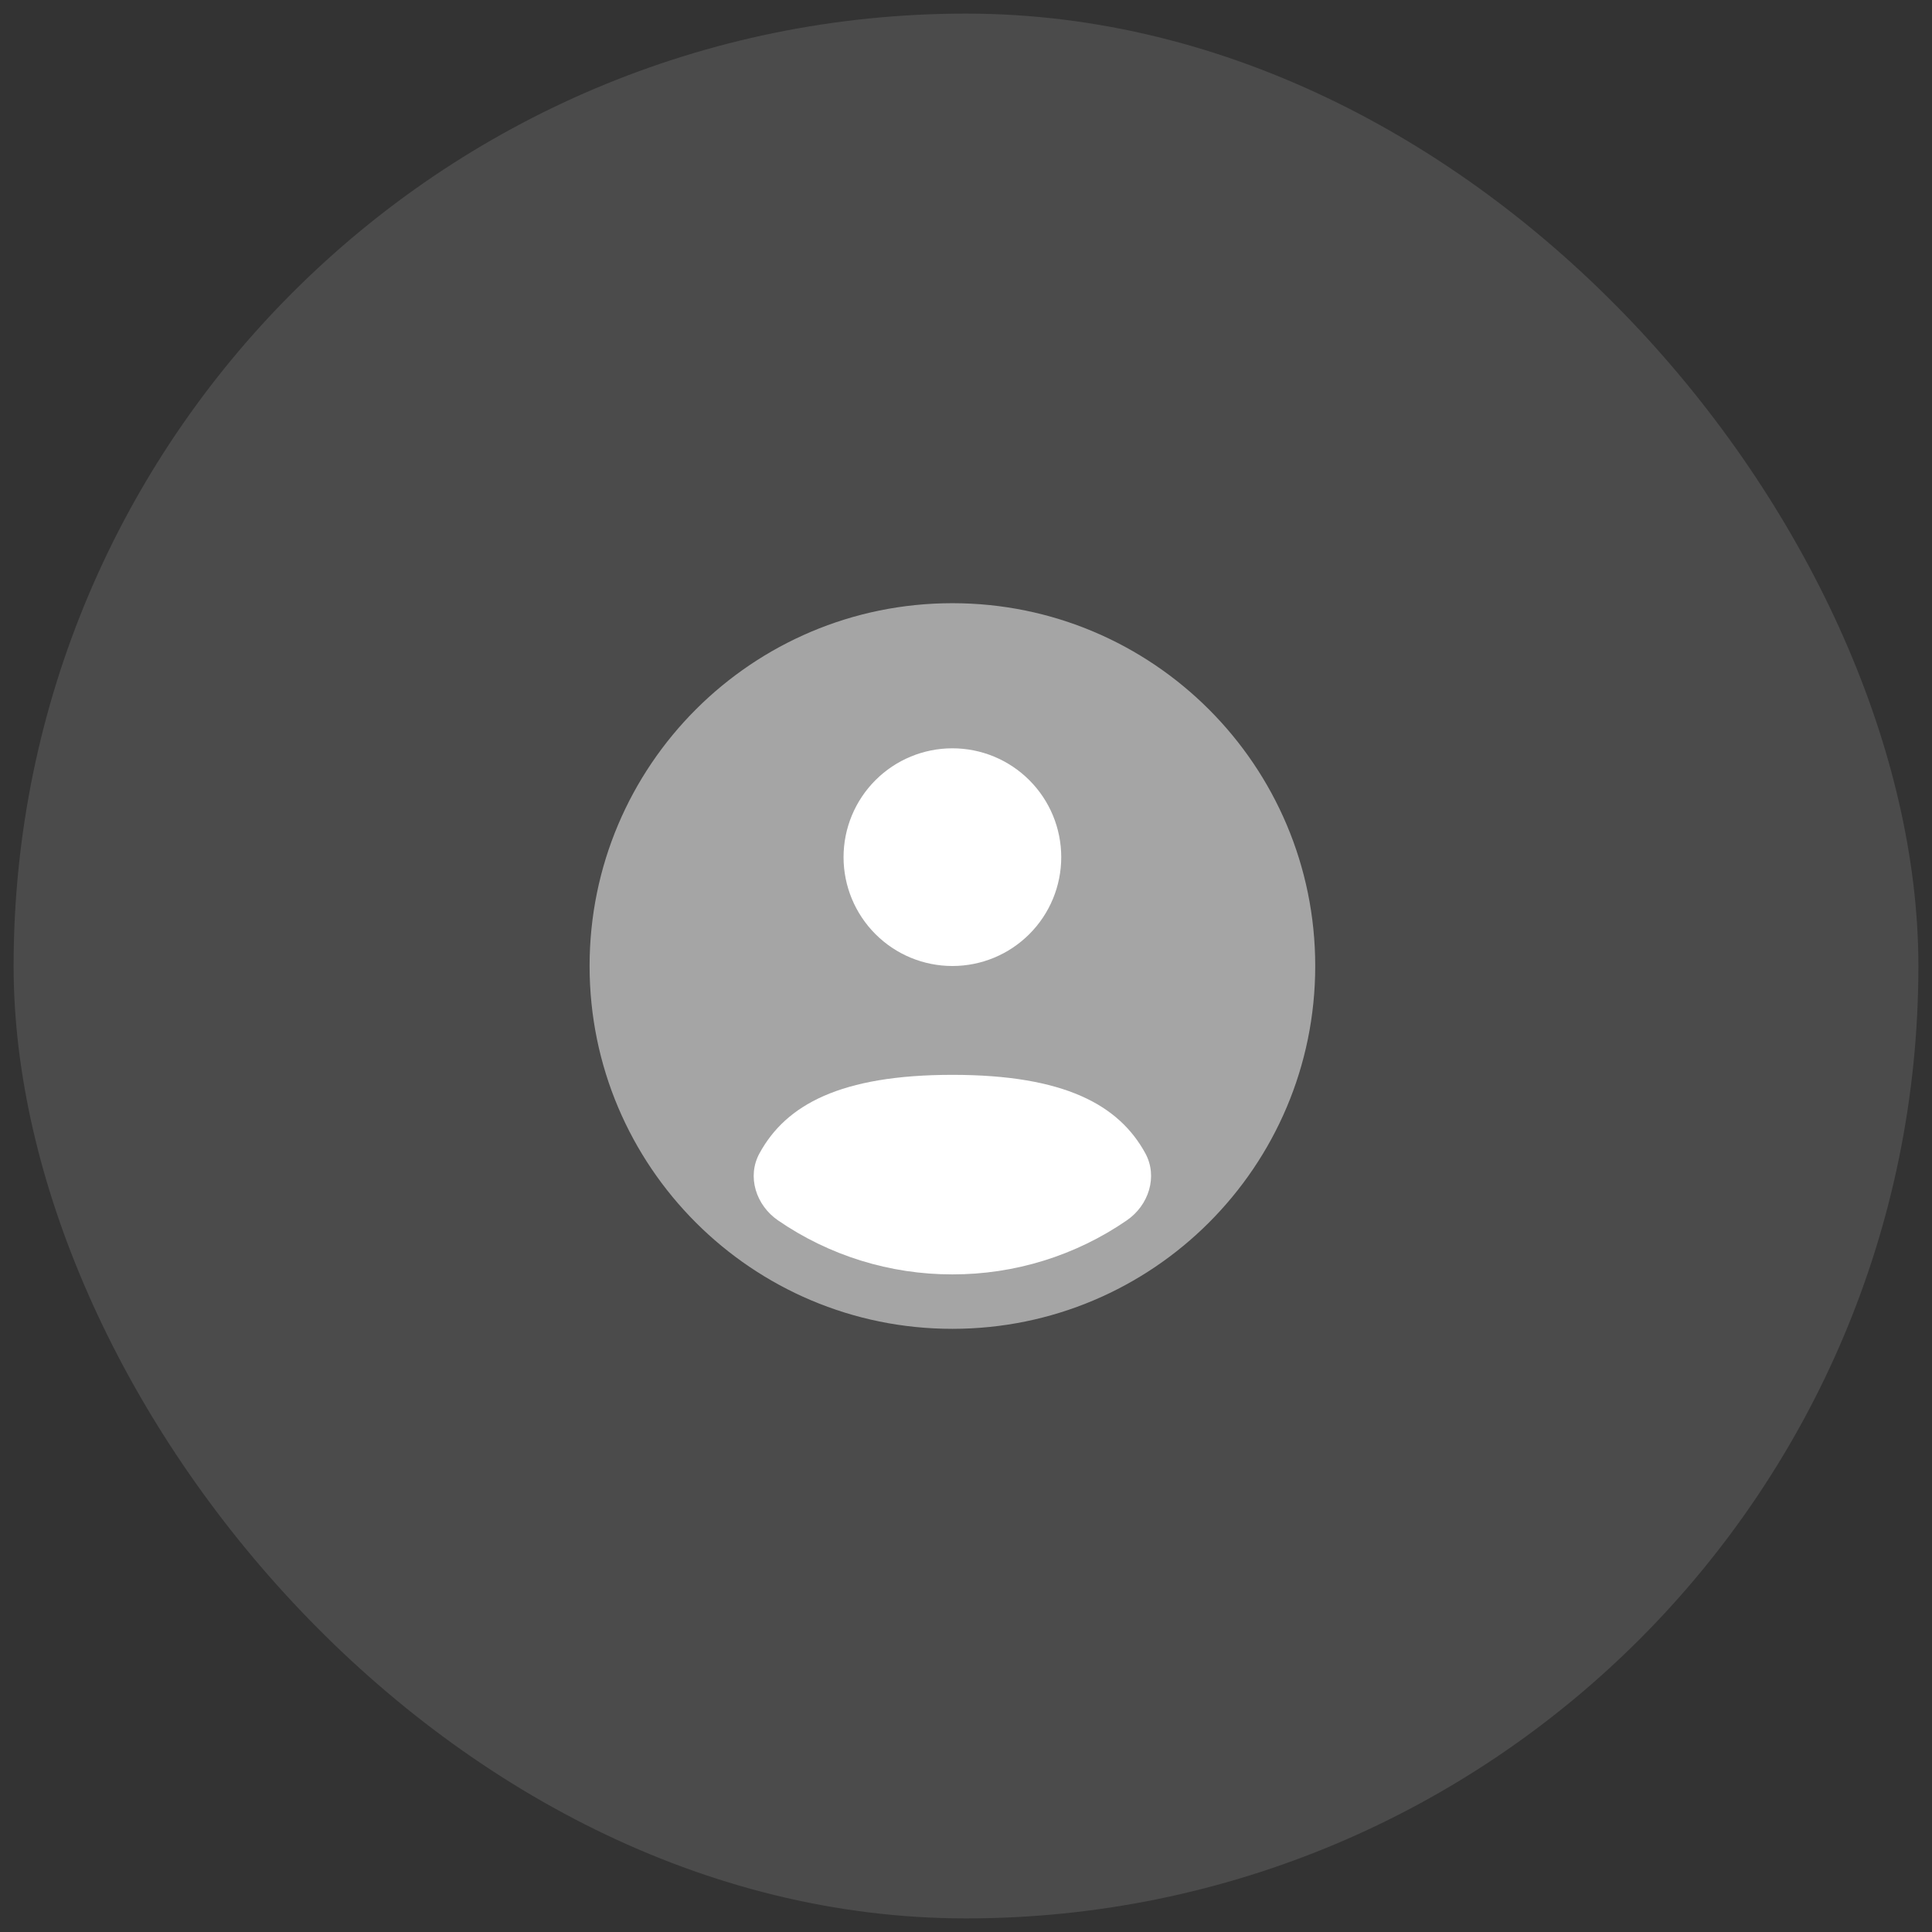
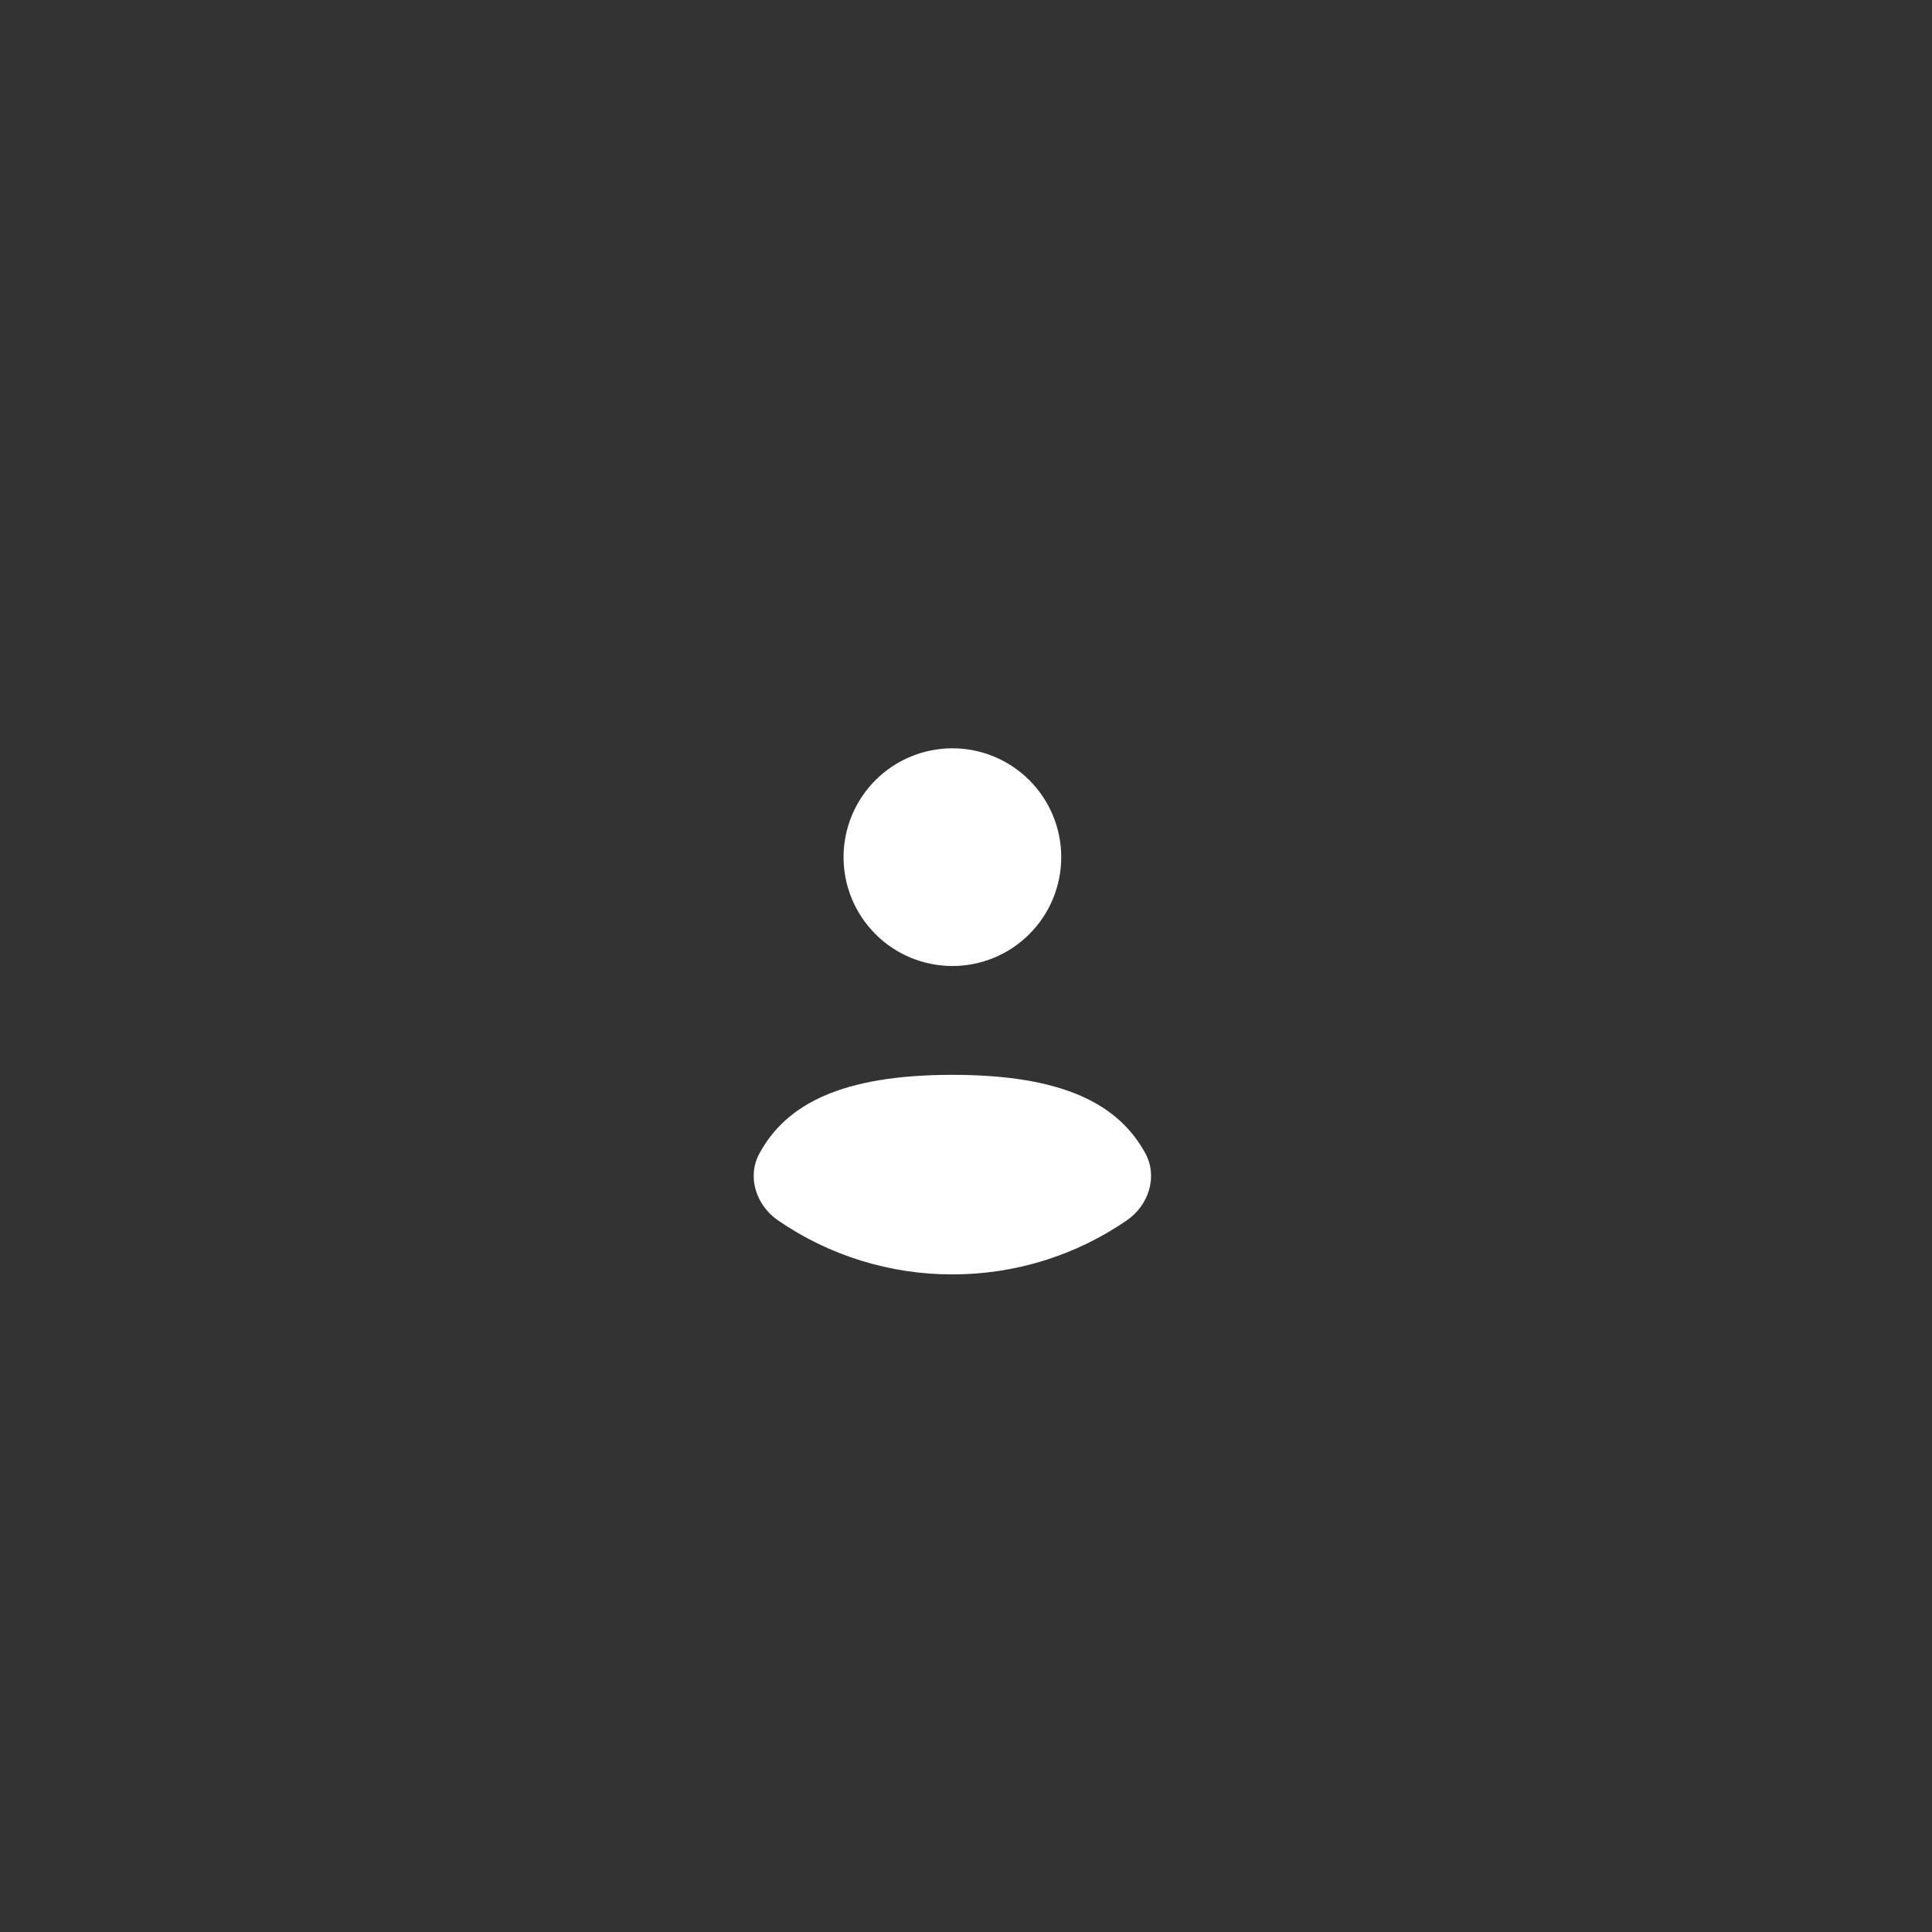
<svg xmlns="http://www.w3.org/2000/svg" width="71" height="71" viewBox="0 0 71 71" fill="none">
  <rect x="0" y="0" width="71" height="71" fill="#333333" stroke="none" />
-   <rect x="0.5" y="0.5" width="70" height="70" rx="35" fill="white" fill-opacity="0.12" />
-   <path opacity="0.5" d="M48.334 35.5C48.334 42.864 42.364 48.834 35 48.834C27.636 48.834 21.667 42.864 21.667 35.5C21.667 28.136 27.636 22.167 35 22.167C42.364 22.167 48.334 28.136 48.334 35.5Z" fill="white" />
  <path d="M41.409 44.848C39.524 46.145 37.288 46.837 35 46.833C32.712 46.837 30.476 46.145 28.591 44.848C27.785 44.295 27.441 43.241 27.911 42.384C28.88 40.607 30.88 39.5 35 39.5C39.12 39.5 41.12 40.607 42.091 42.384C42.557 43.241 42.215 44.295 41.409 44.848ZM35 35.5C36.061 35.5 37.078 35.079 37.828 34.328C38.579 33.578 39 32.561 39 31.5C39 30.439 38.579 29.422 37.828 28.672C37.078 27.921 36.061 27.5 35 27.5C33.939 27.5 32.922 27.921 32.172 28.672C31.422 29.422 31 30.439 31 31.5C31 32.561 31.422 33.578 32.172 34.328C32.922 35.079 33.939 35.5 35 35.5Z" fill="white" />
</svg>